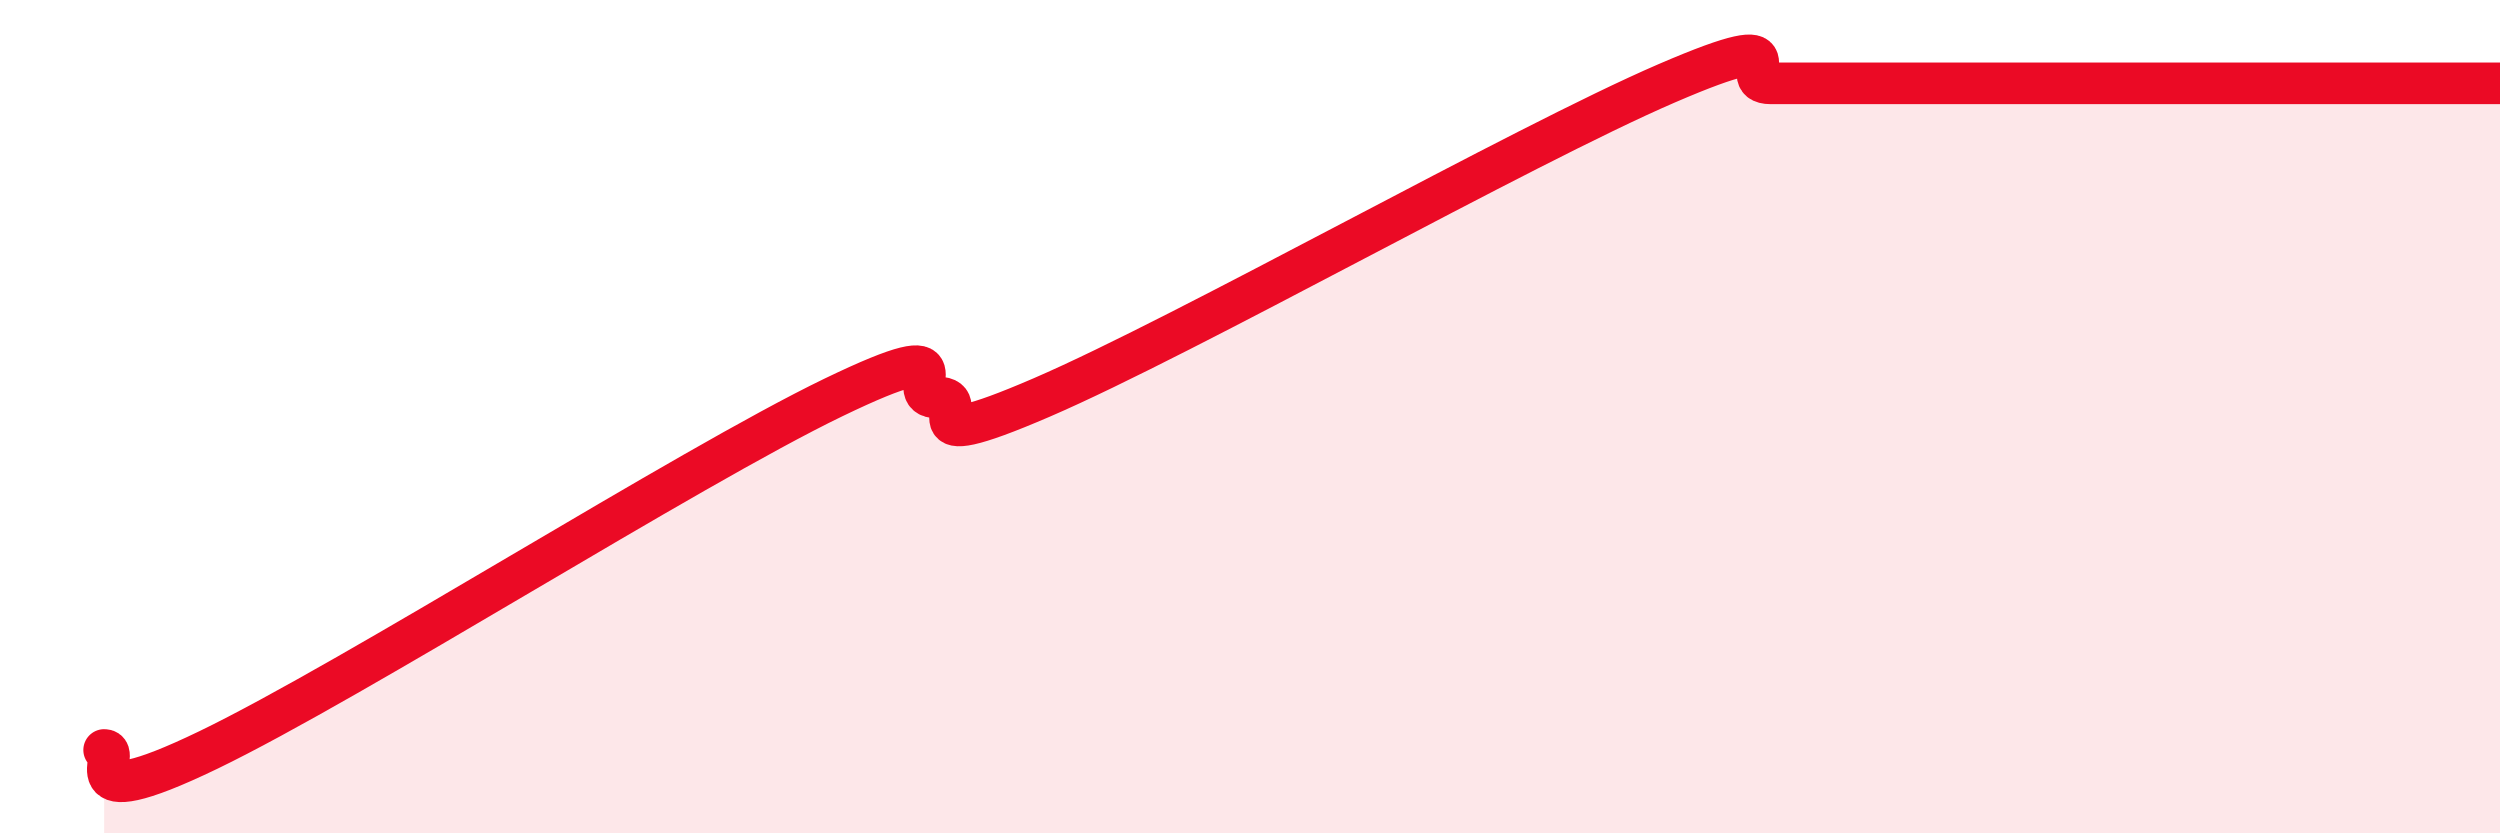
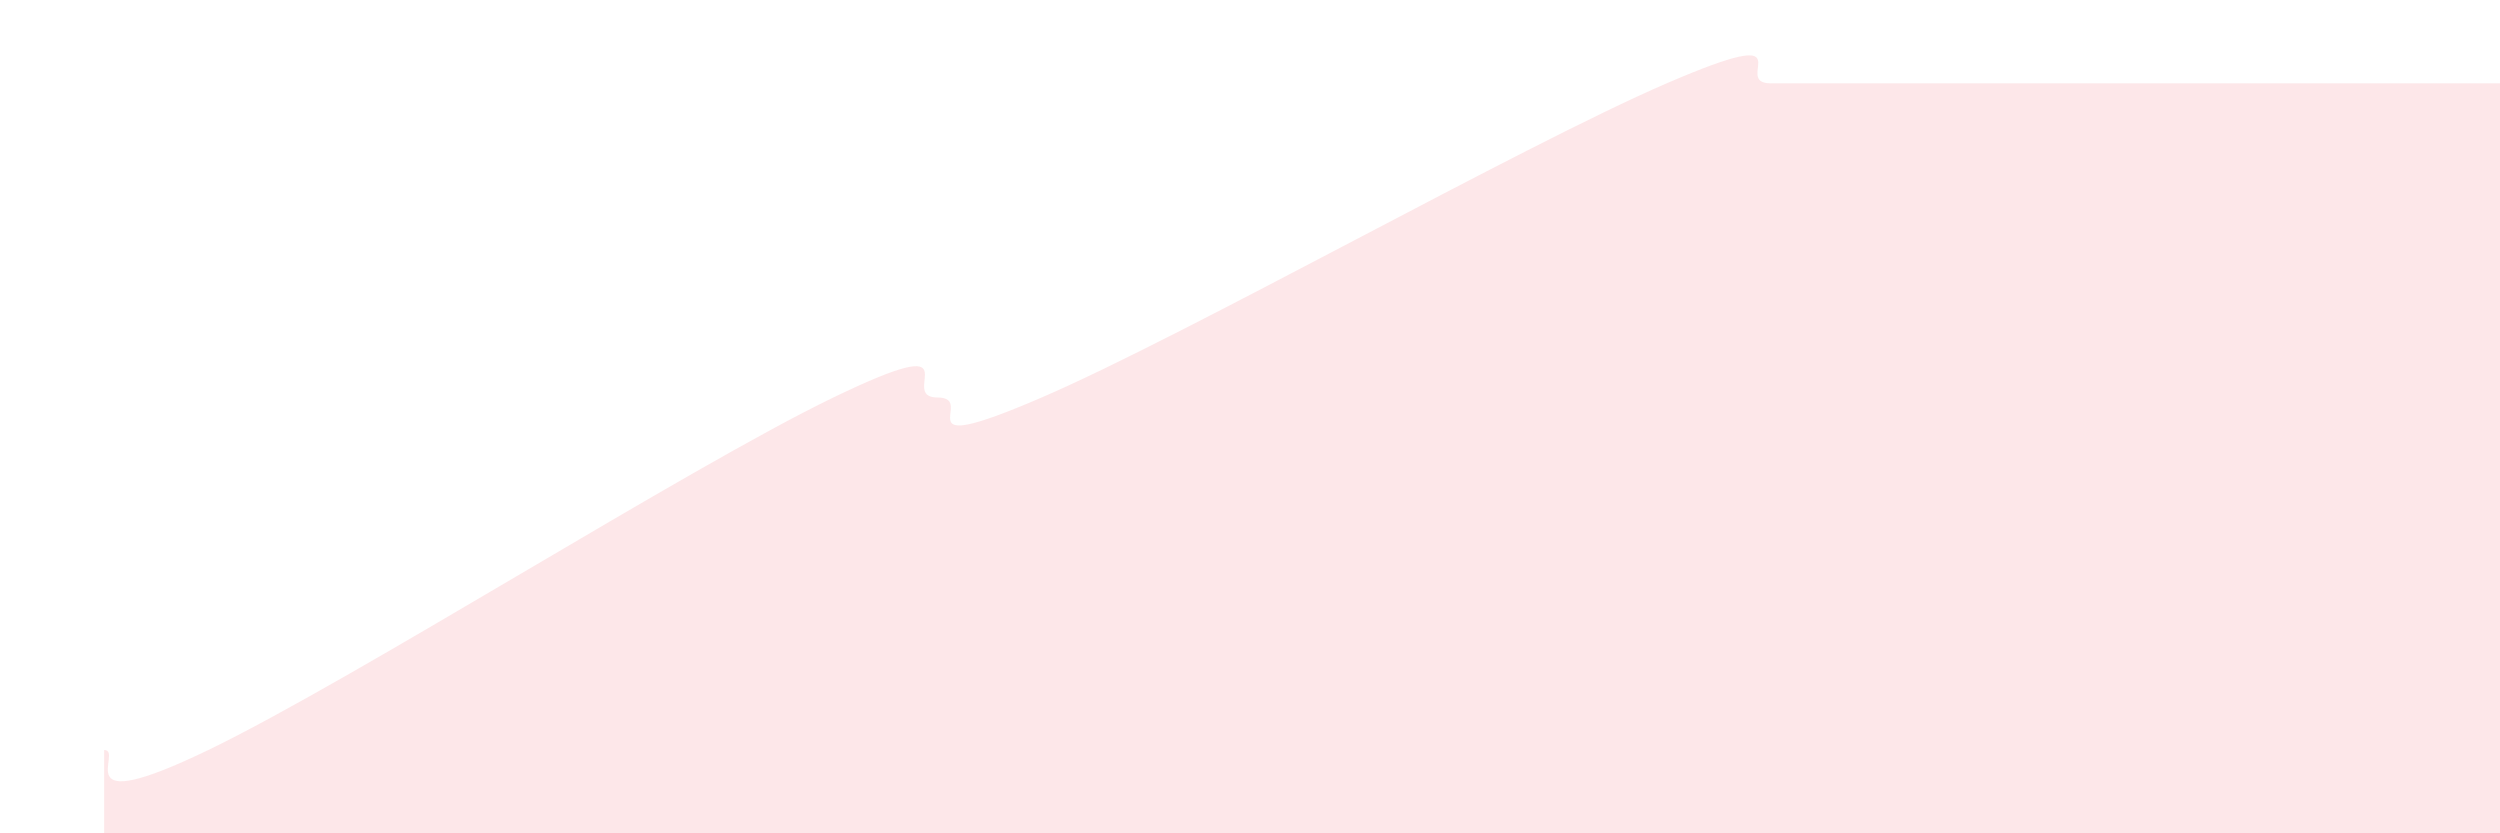
<svg xmlns="http://www.w3.org/2000/svg" width="60" height="20" viewBox="0 0 60 20">
  <path d="M 2.5,18 C 3,18 1.5,19.69 5,18 C 8.5,16.31 16.5,11.23 20,9.54 C 23.5,7.85 21.5,9.54 22.5,9.54 C 23.5,9.54 21.5,11.05 25,9.54 C 28.5,8.03 36.5,3.51 40,2 C 43.5,0.49 41.5,2 42.5,2 C 43.5,2 44,2 45,2 C 46,2 46.5,2 47.5,2 C 48.5,2 49,2 50,2 C 51,2 51.5,2 52.5,2 C 53.5,2 53.5,2 55,2 C 56.5,2 59,2 60,2L60 20L2.5 20Z" fill="#EB0A25" opacity="0.1" stroke-linecap="round" stroke-linejoin="round" />
-   <path d="M 2.5,18 C 3,18 1.5,19.69 5,18 C 8.5,16.31 16.5,11.23 20,9.54 C 23.5,7.85 21.5,9.54 22.5,9.54 C 23.5,9.54 21.5,11.05 25,9.54 C 28.5,8.03 36.5,3.51 40,2 C 43.5,0.49 41.5,2 42.5,2 C 43.5,2 44,2 45,2 C 46,2 46.5,2 47.5,2 C 48.5,2 49,2 50,2 C 51,2 51.5,2 52.5,2 C 53.5,2 53.5,2 55,2 C 56.5,2 59,2 60,2" stroke="#EB0A25" stroke-width="1" fill="none" stroke-linecap="round" stroke-linejoin="round" />
</svg>